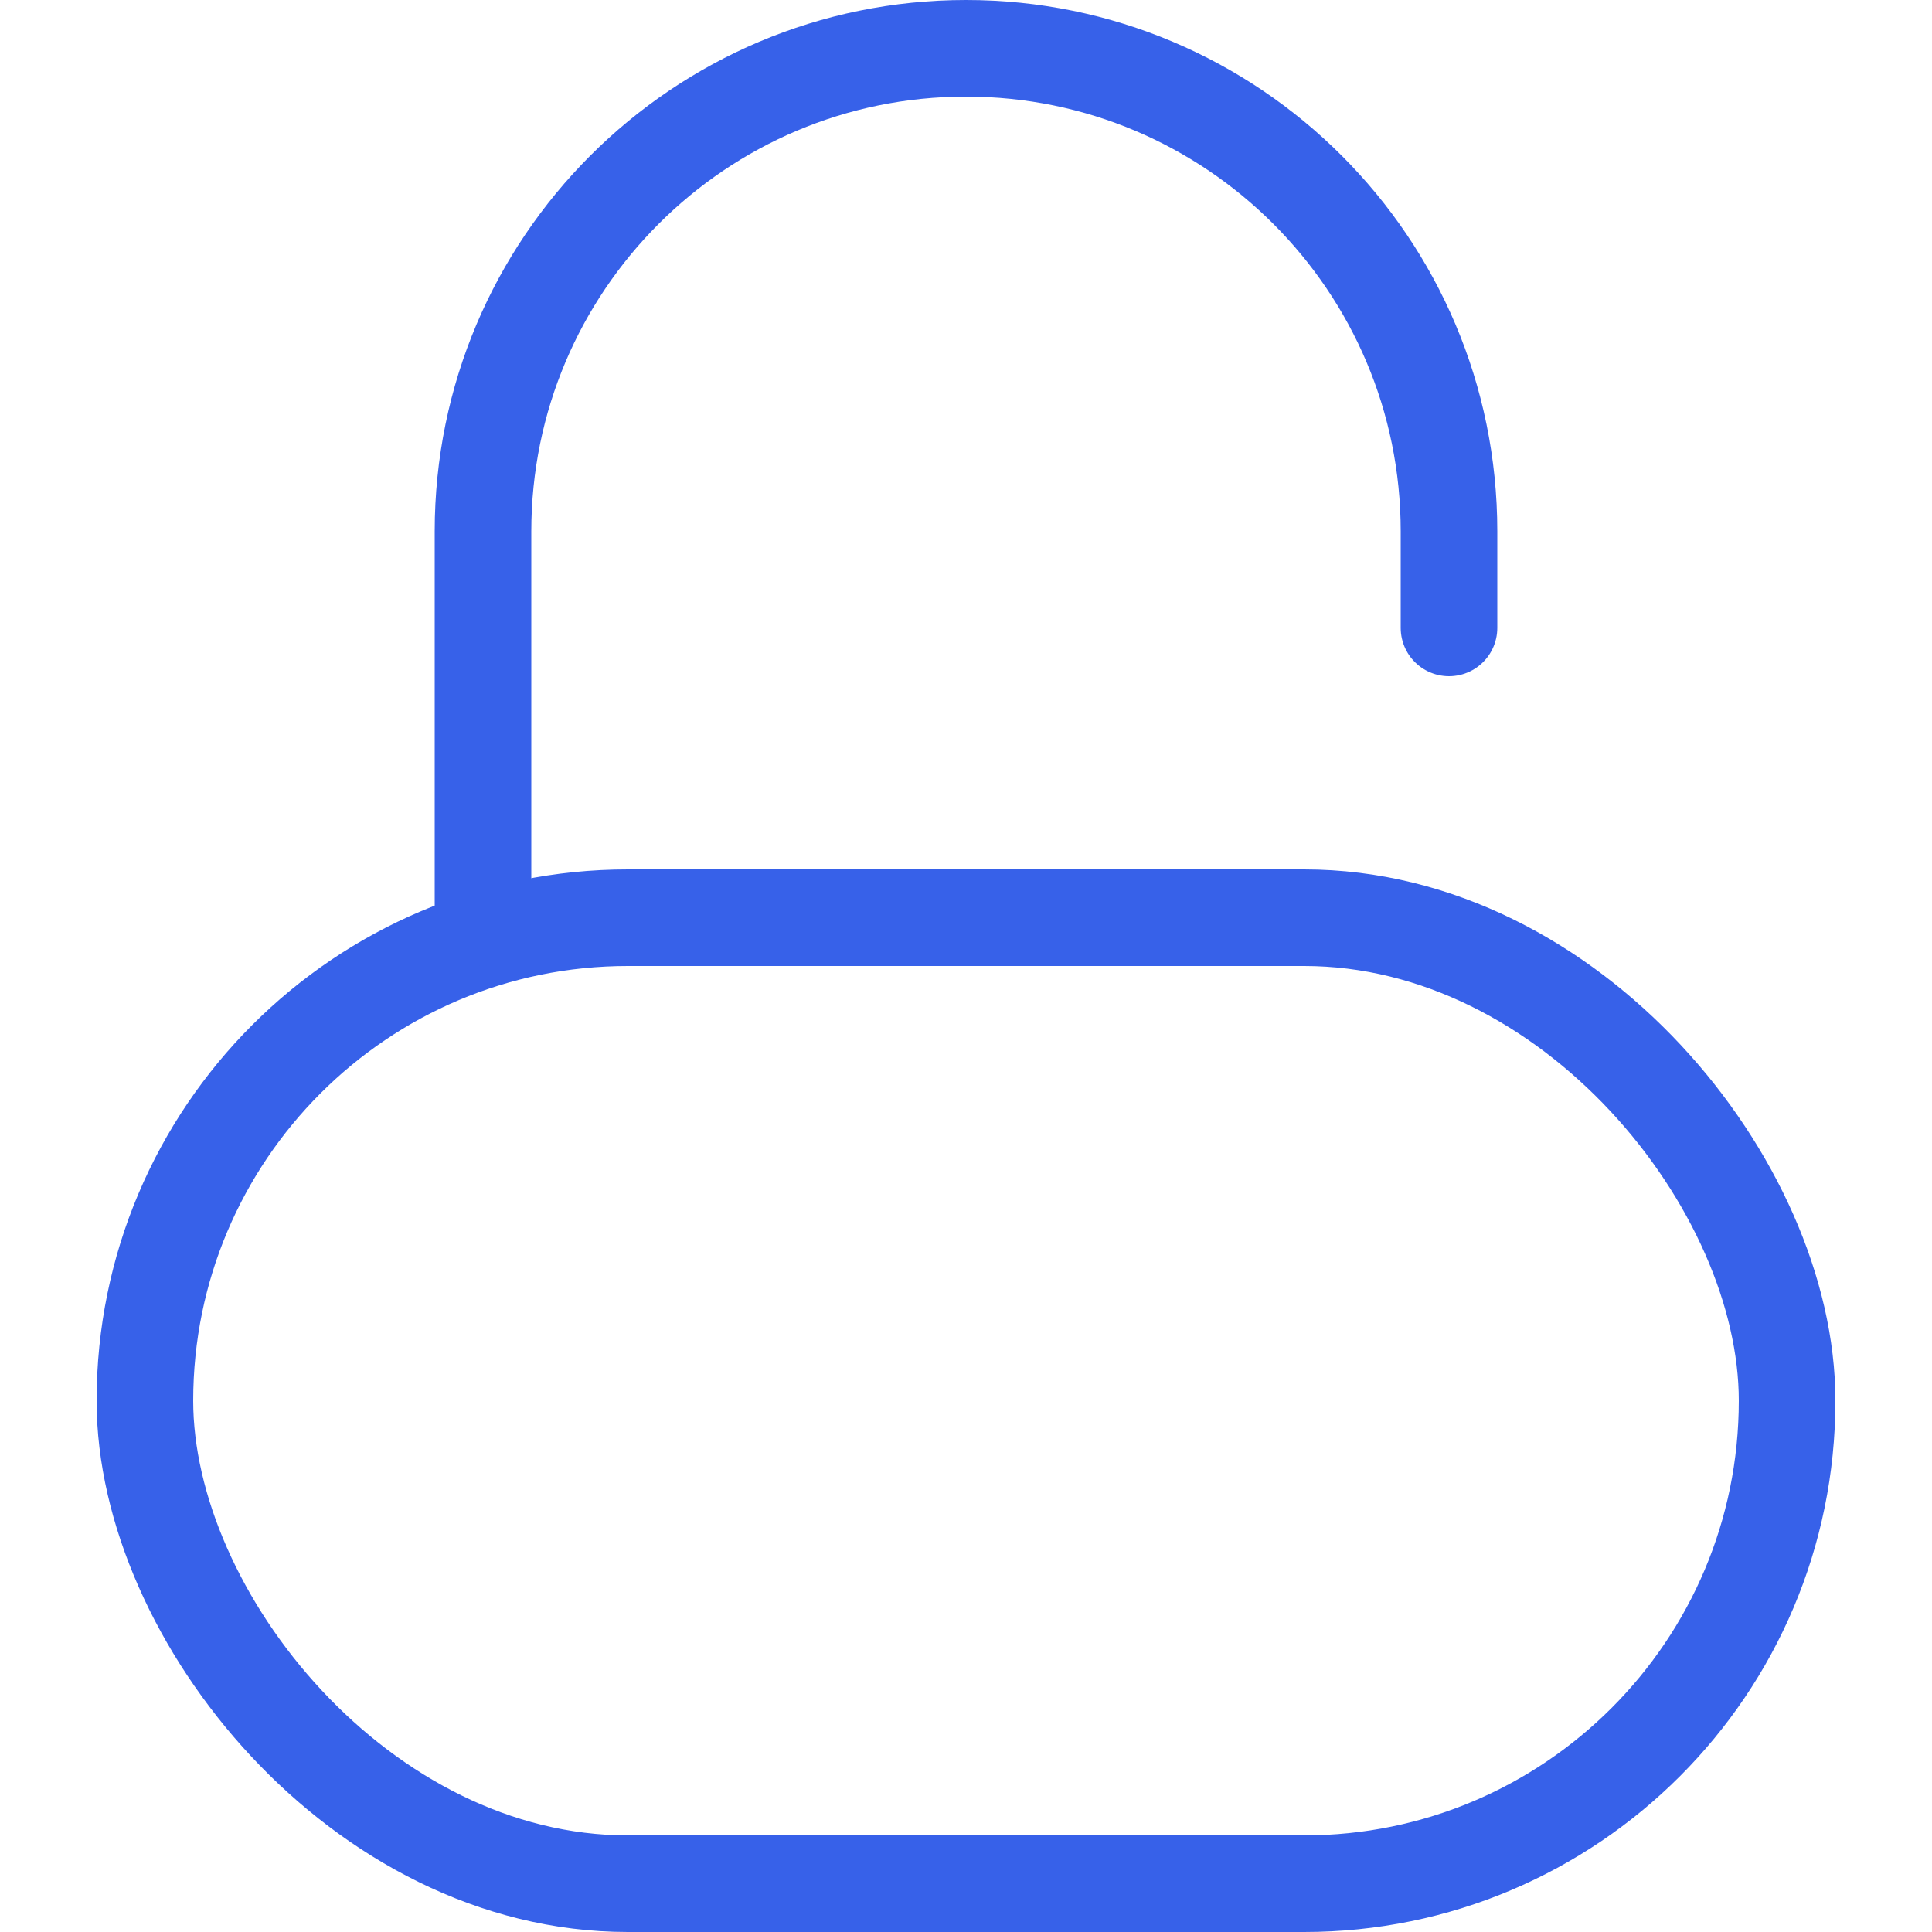
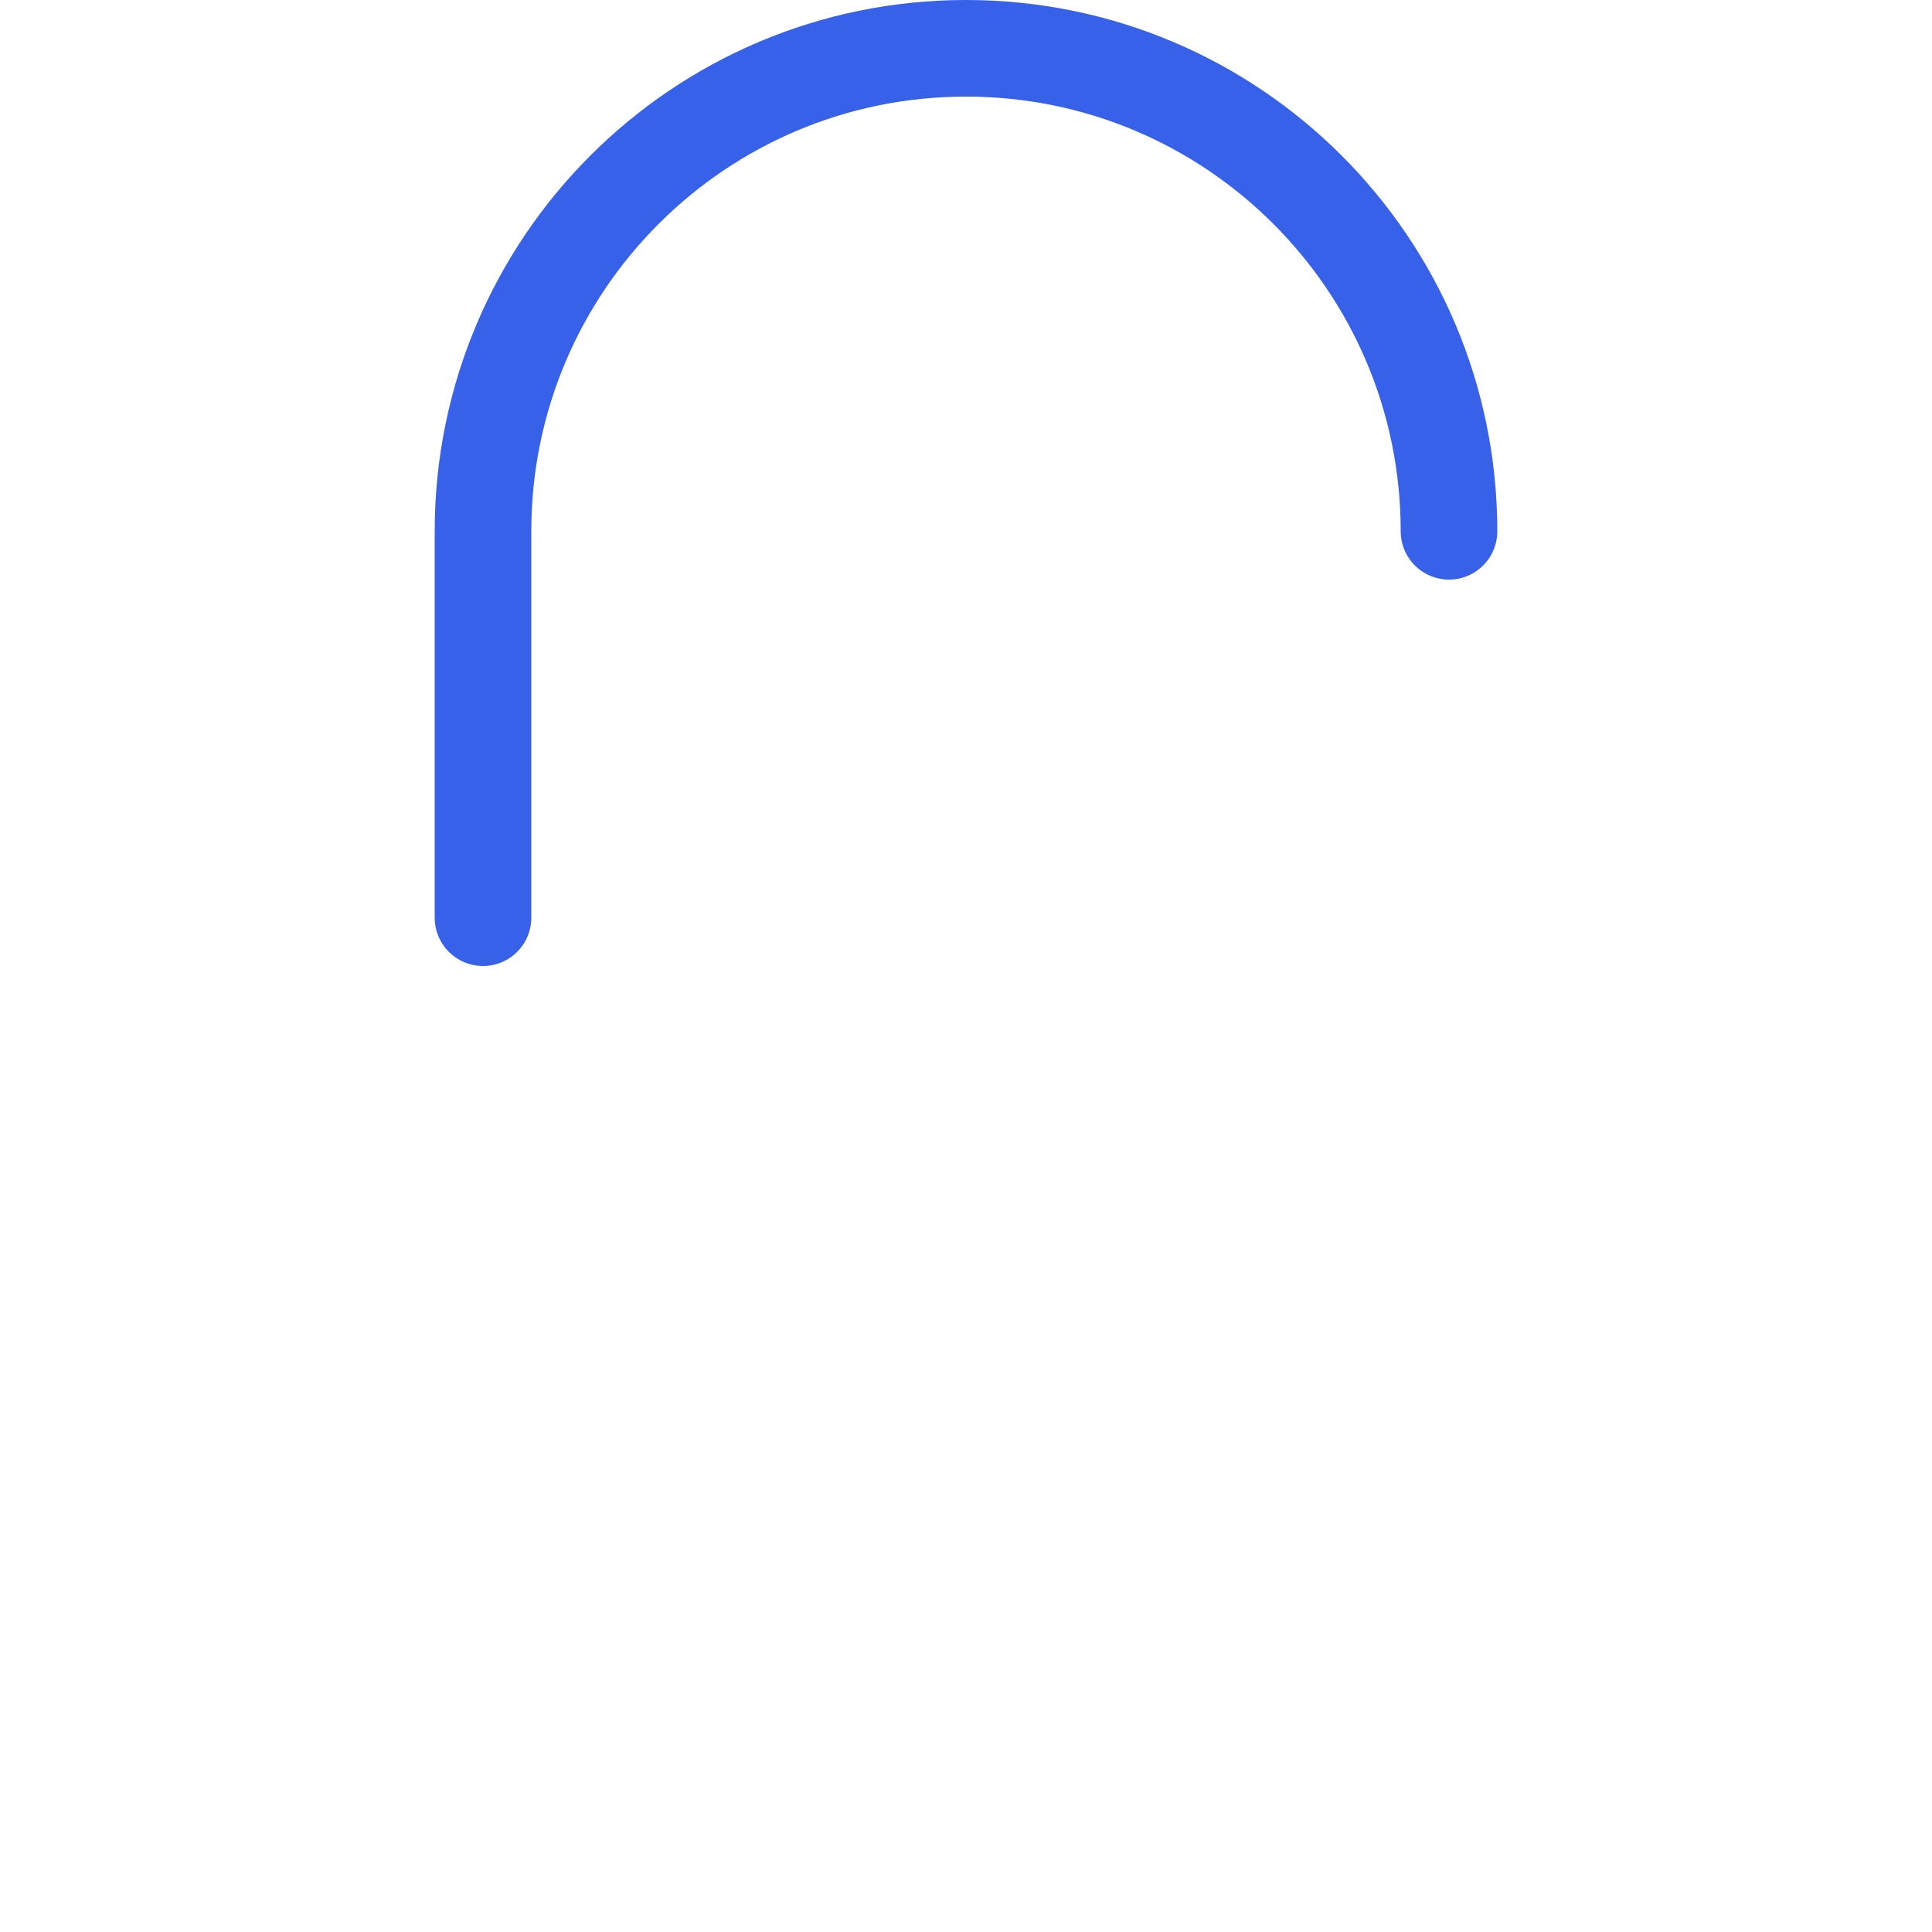
<svg xmlns="http://www.w3.org/2000/svg" width="40" height="40" viewBox="0 0 40 40" fill="none">
-   <rect x="3" y="19" width="34" height="20" rx="10" stroke="#3761E9" stroke-width="2" />
-   <path d="M10 19V11C10 5.477 14.477 1 20 1V1C25.523 1 30 5.477 30 11V13" stroke="#3761E9" stroke-width="2" stroke-linecap="round" />
+   <path d="M10 19V11C10 5.477 14.477 1 20 1V1C25.523 1 30 5.477 30 11" stroke="#3761E9" stroke-width="2" stroke-linecap="round" />
</svg>